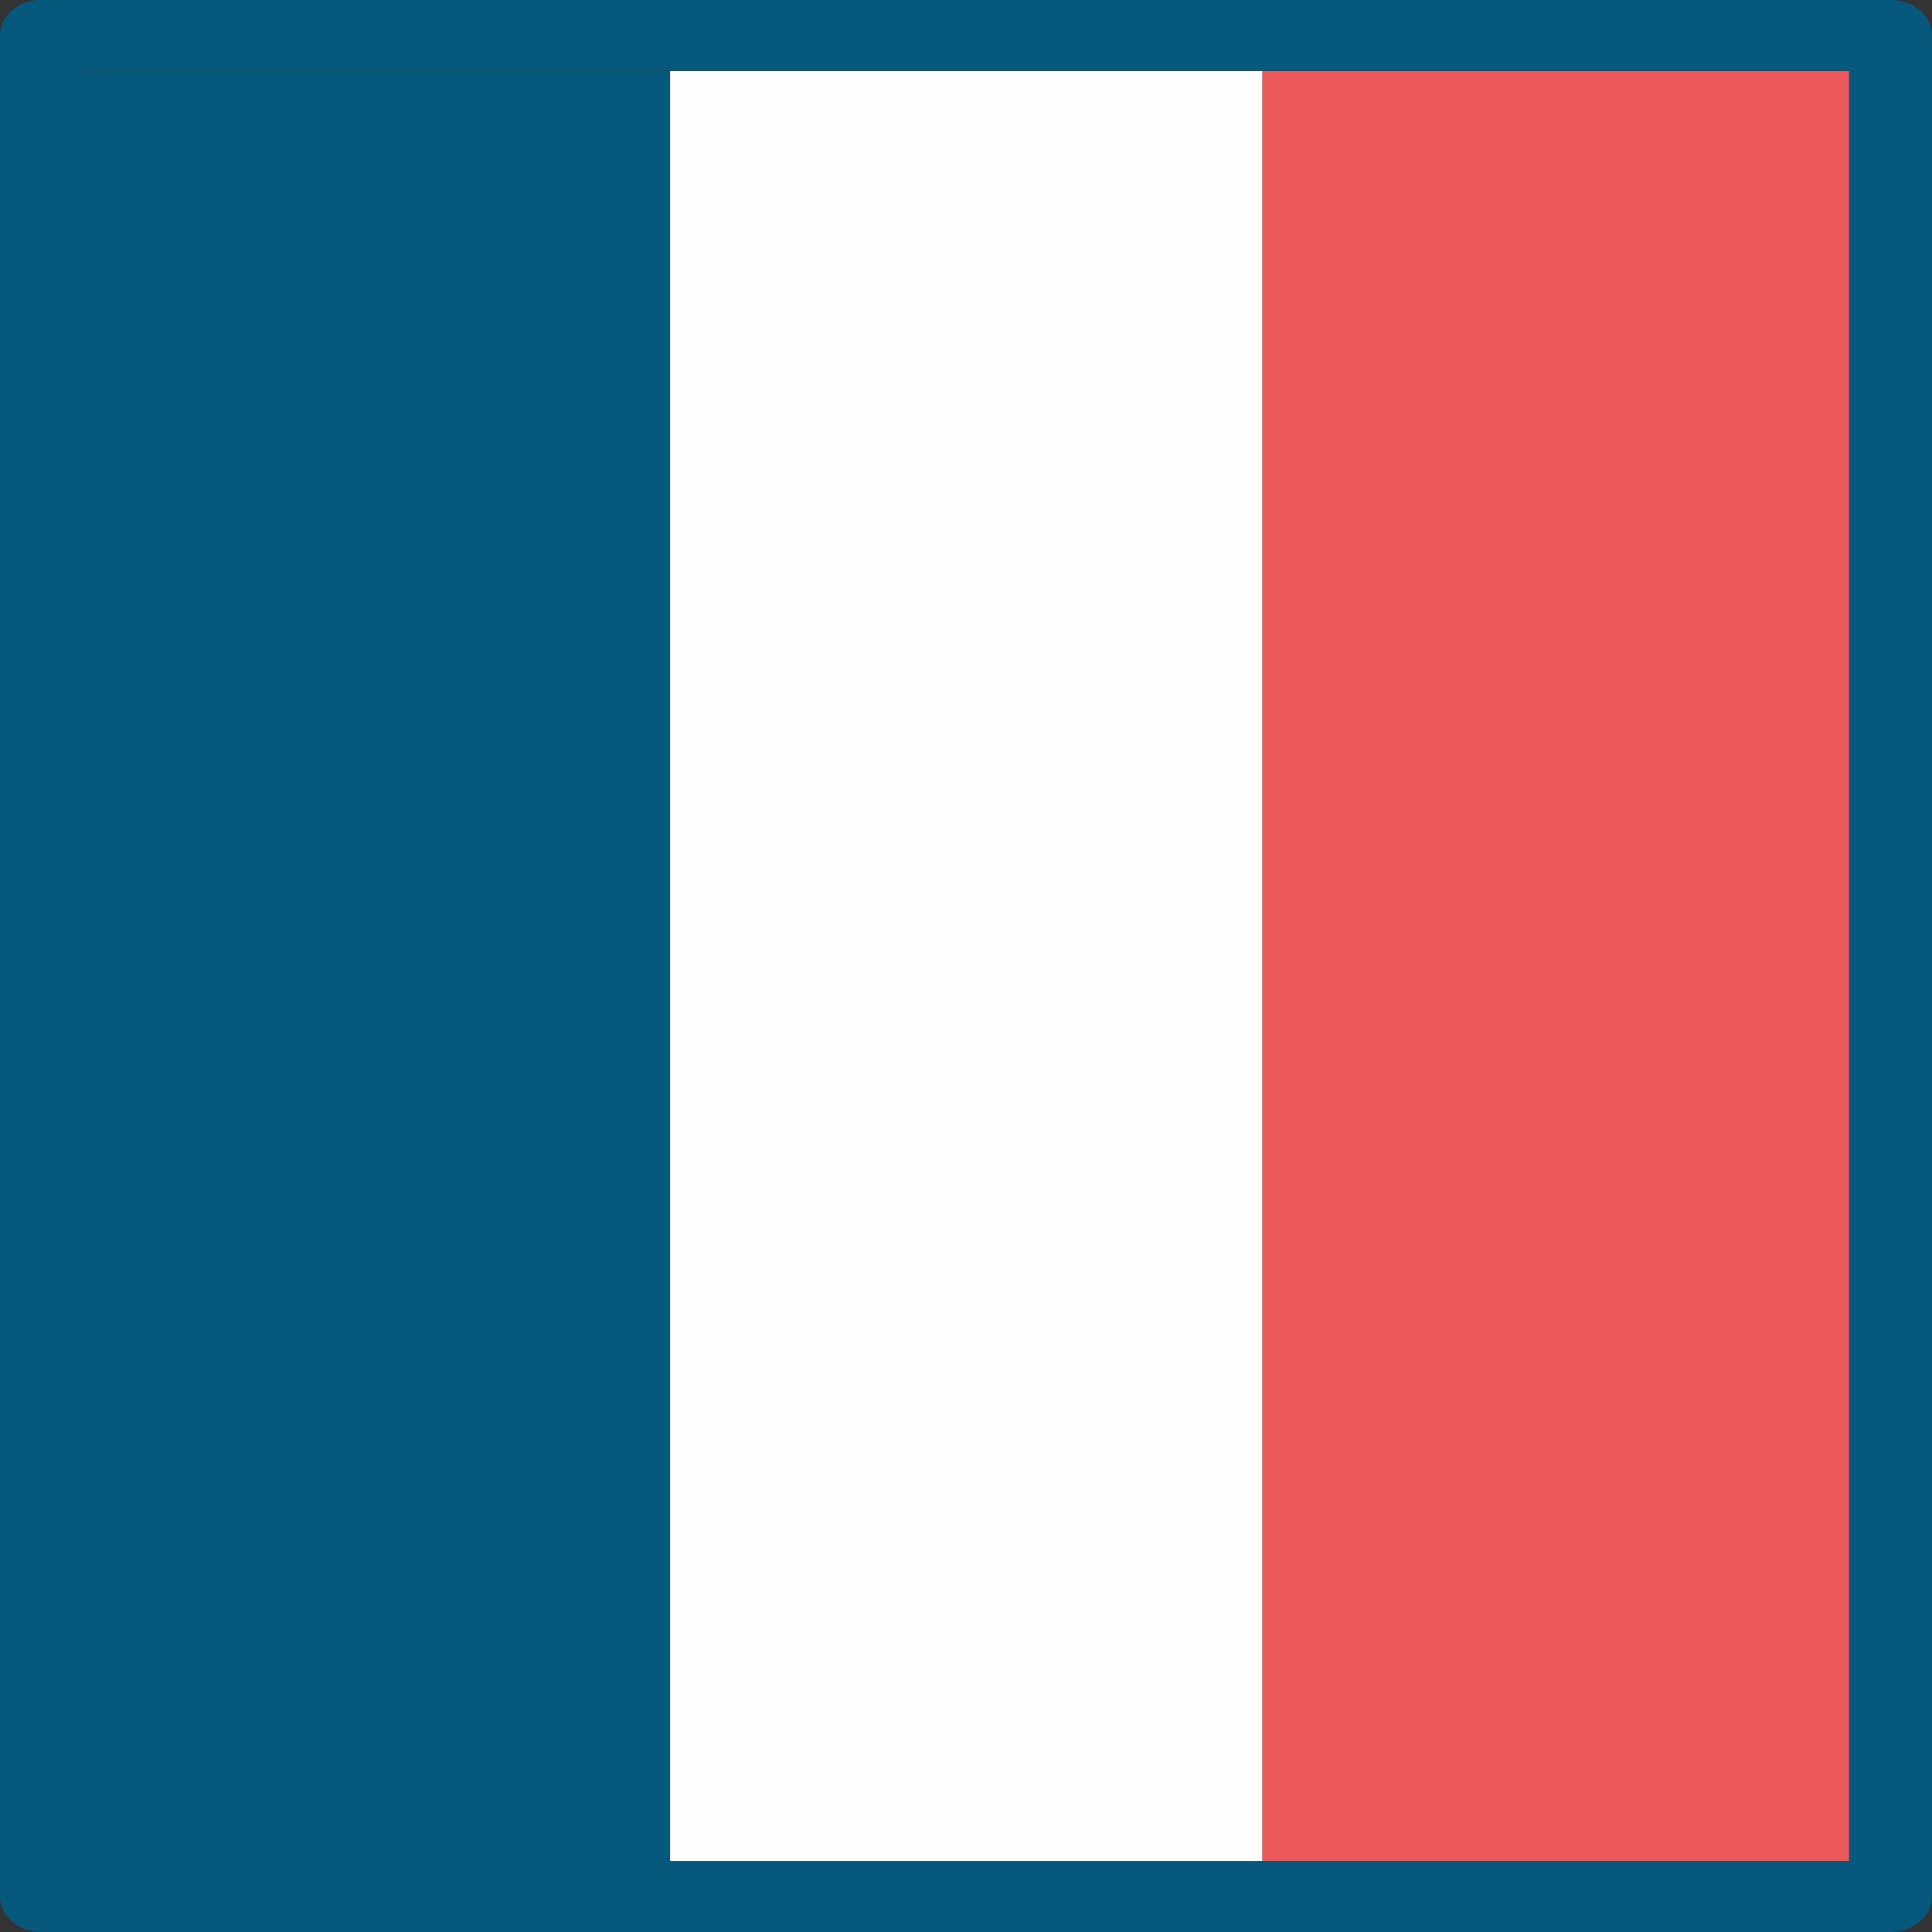
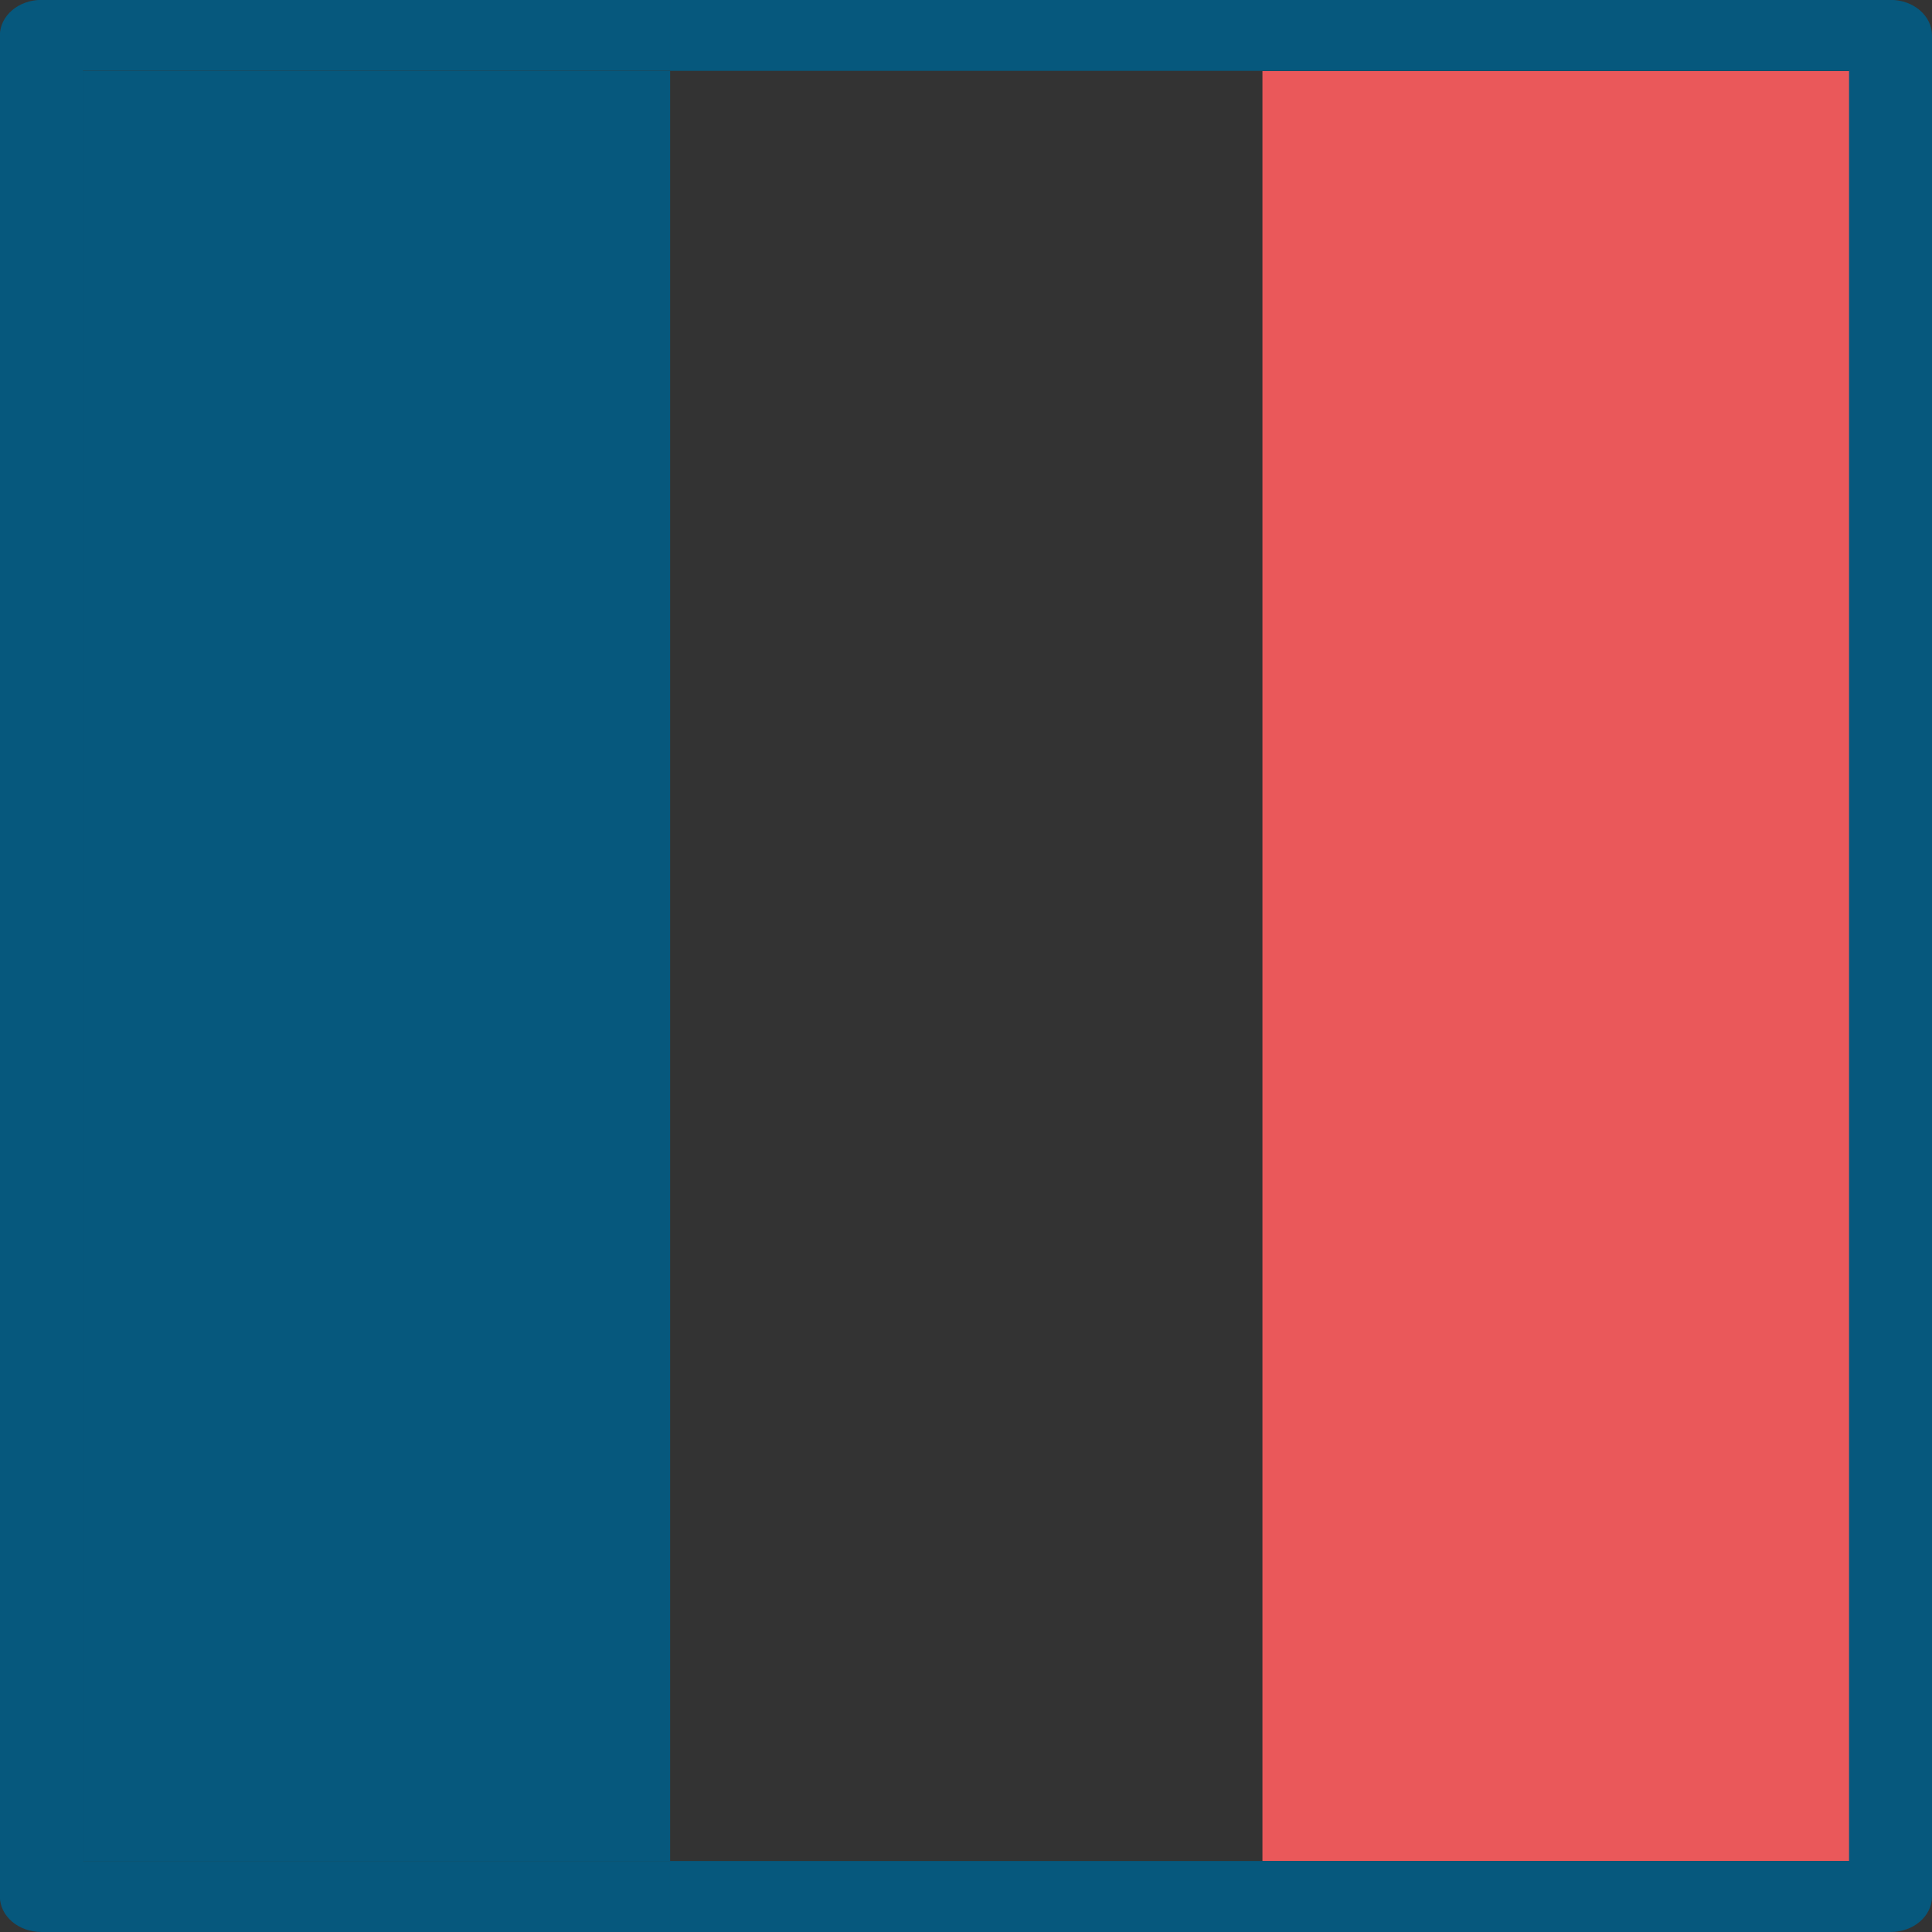
<svg xmlns="http://www.w3.org/2000/svg" xml:space="preserve" width="1.693mm" height="1.693mm" version="1.1" style="shape-rendering:geometricPrecision; text-rendering:geometricPrecision; image-rendering:optimizeQuality; fill-rule:evenodd; clip-rule:evenodd" viewBox="0 0 169.32 169.32">
  <rect x="0" y="0" width="169.32" height="169.32" fill="#333333" stroke="none" />
  <defs>
    <style type="text/css">
   
    .fil1 {fill:#FEFEFE;fill-rule:nonzero}
    .fil2 {fill:#EA585A;fill-rule:nonzero}
    .fil0 {fill:#06587D;fill-rule:nonzero}
   
  </style>
  </defs>
  <g id="Layer_x0020_1">
    <g id="_1821172788720">
      <polygon class="fil0" points="7.25,163.1 58.73,163.1 58.73,6.23 7.25,6.23 " />
-       <polygon class="fil1" points="58.73,163.1 110.64,163.1 110.64,6.23 58.73,6.23 " />
      <polygon class="fil2" points="110.64,163.1 162.11,163.1 162.11,6.23 110.64,6.23 " />
      <path class="fil0" d="M3.63 -0.01l162.06 0c2.01,0 3.63,1.4 3.63,3.11l0 163.11c0,1.72 -1.62,3.11 -3.63,3.11l-162.06 0c-2.01,0 -3.64,-1.39 -3.64,-3.11l0 -163.11c0,-1.71 1.63,-3.11 3.64,-3.11zm158.42 6.22l-154.79 0 0 156.89 154.79 0 0 -156.89z" />
    </g>
  </g>
</svg>